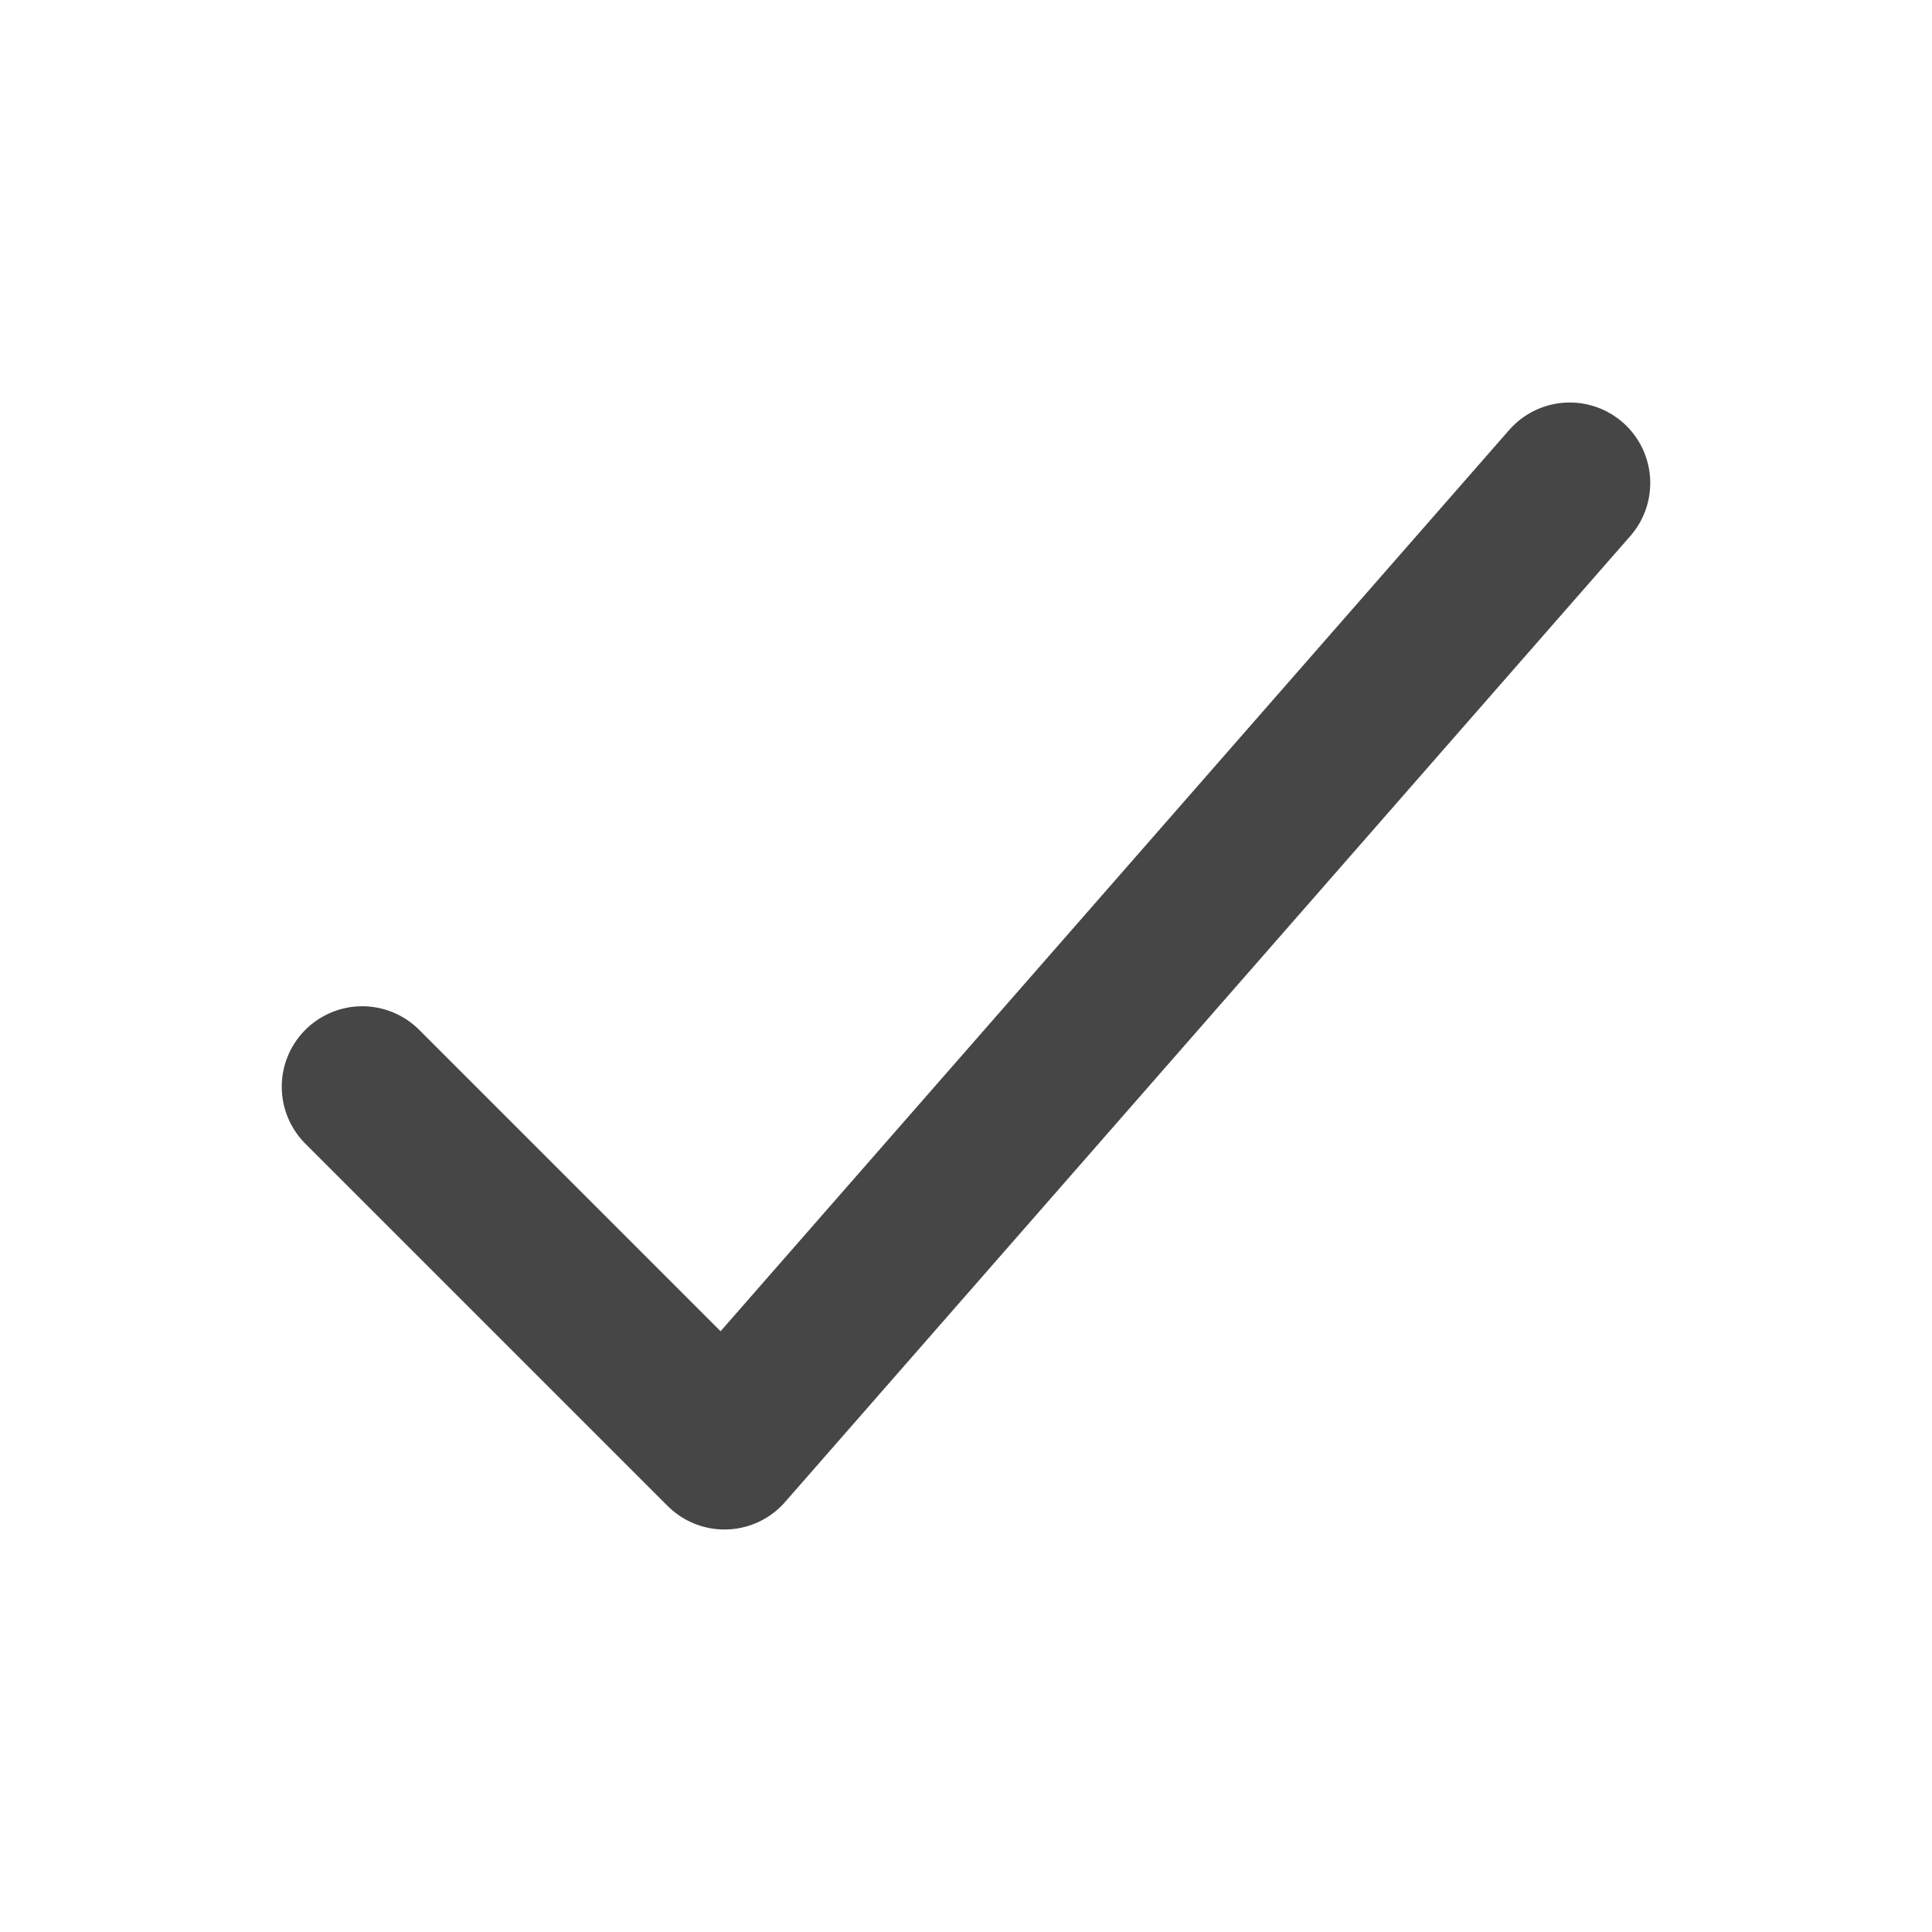
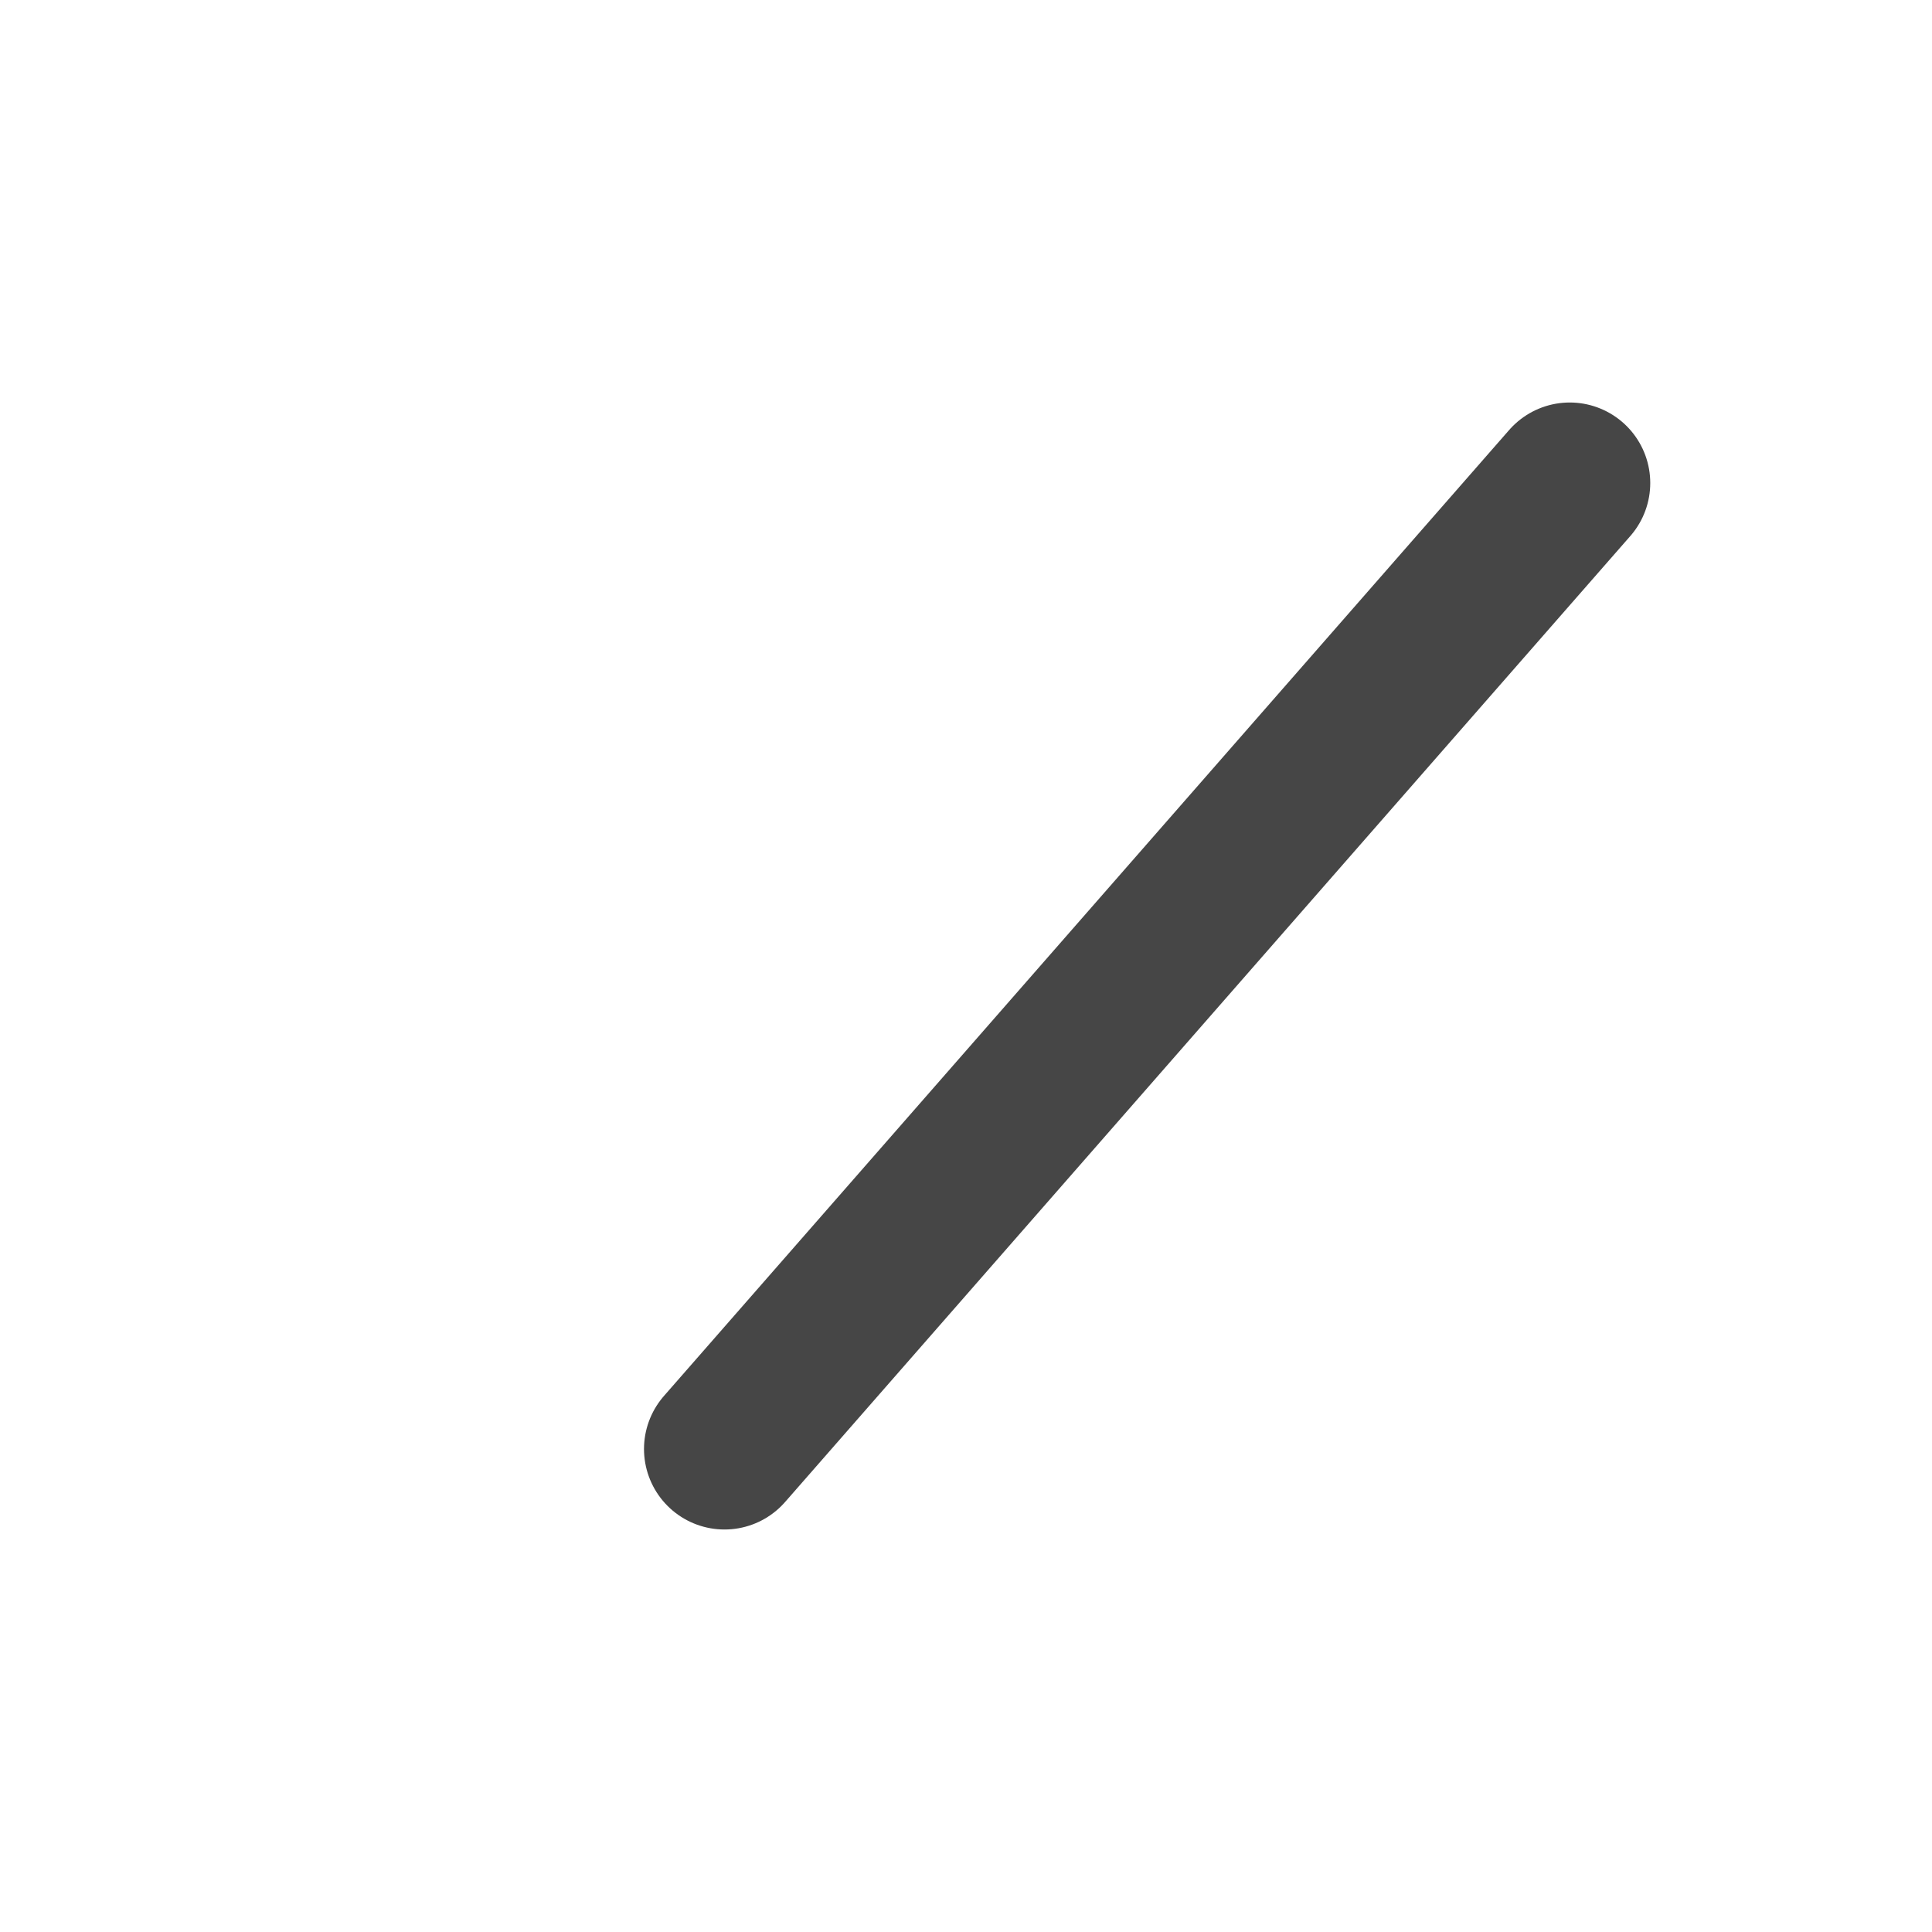
<svg xmlns="http://www.w3.org/2000/svg" width="24" height="24" viewBox="0 0 24 24" fill="none">
-   <path d="M19.5 6L9 18L4.5 13.5" stroke="#464646" stroke-width="2" stroke-linecap="round" stroke-linejoin="round" />
+   <path d="M19.5 6L9 18" stroke="#464646" stroke-width="2" stroke-linecap="round" stroke-linejoin="round" />
</svg>